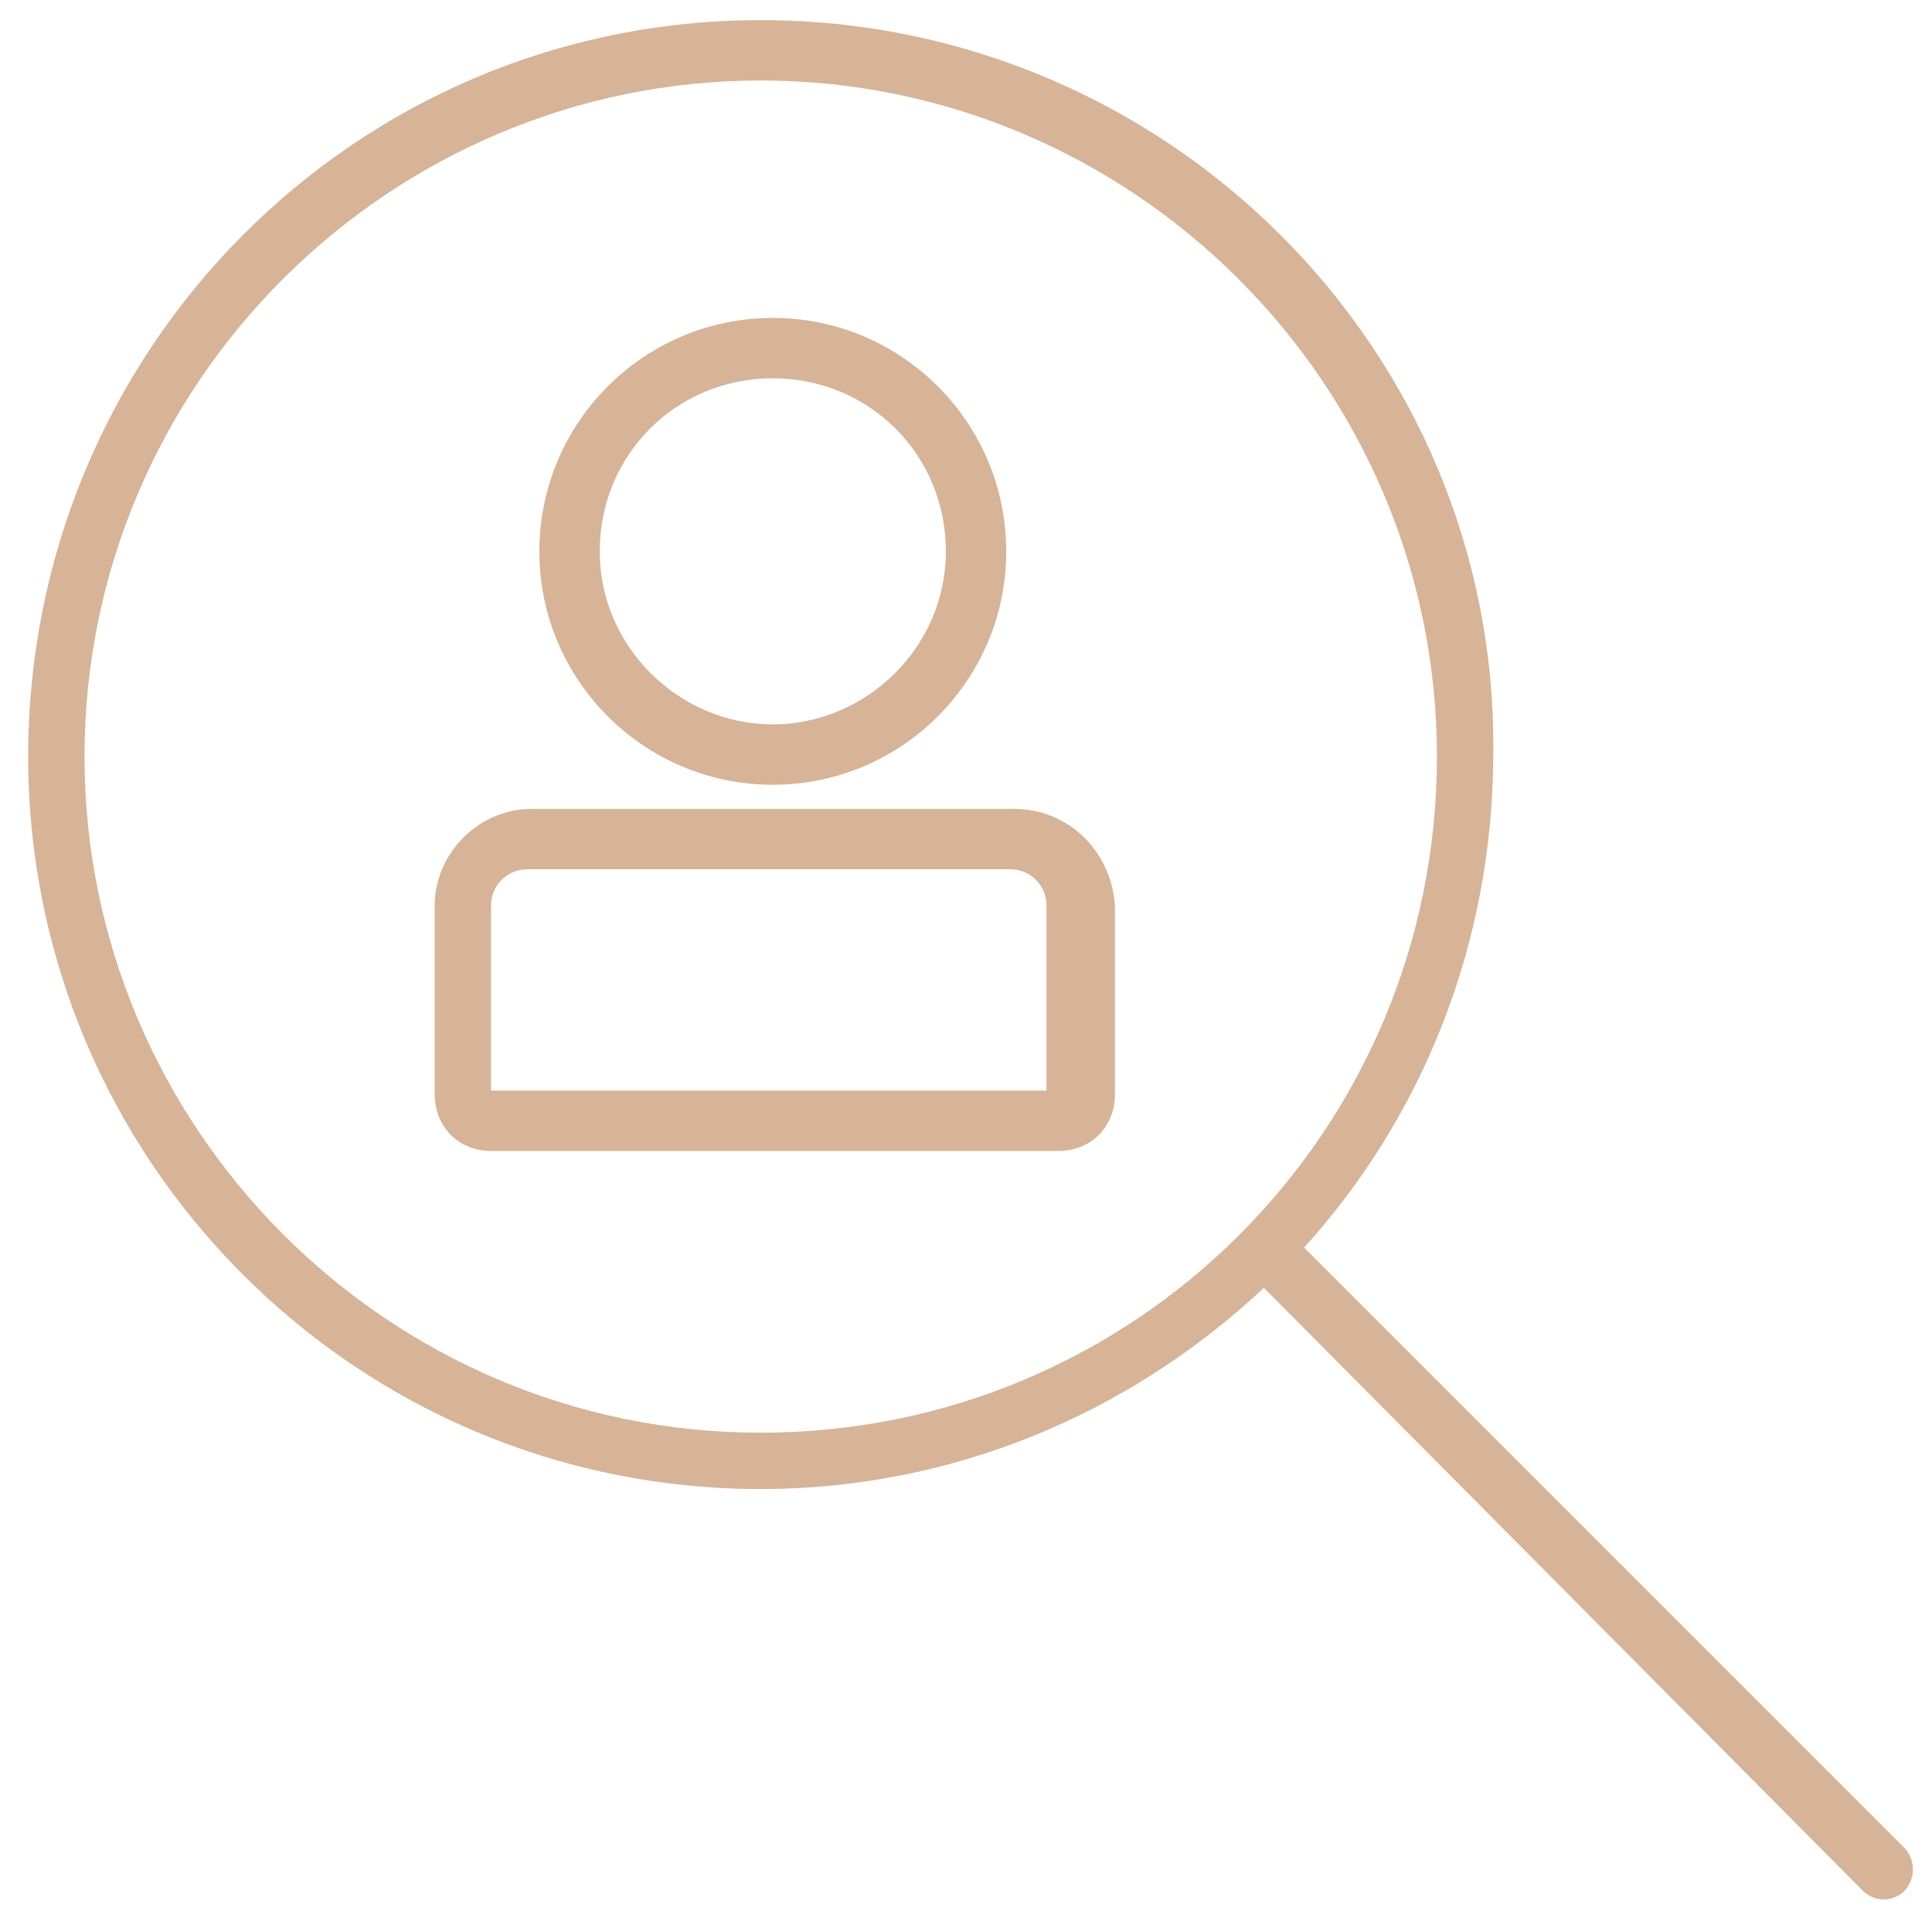
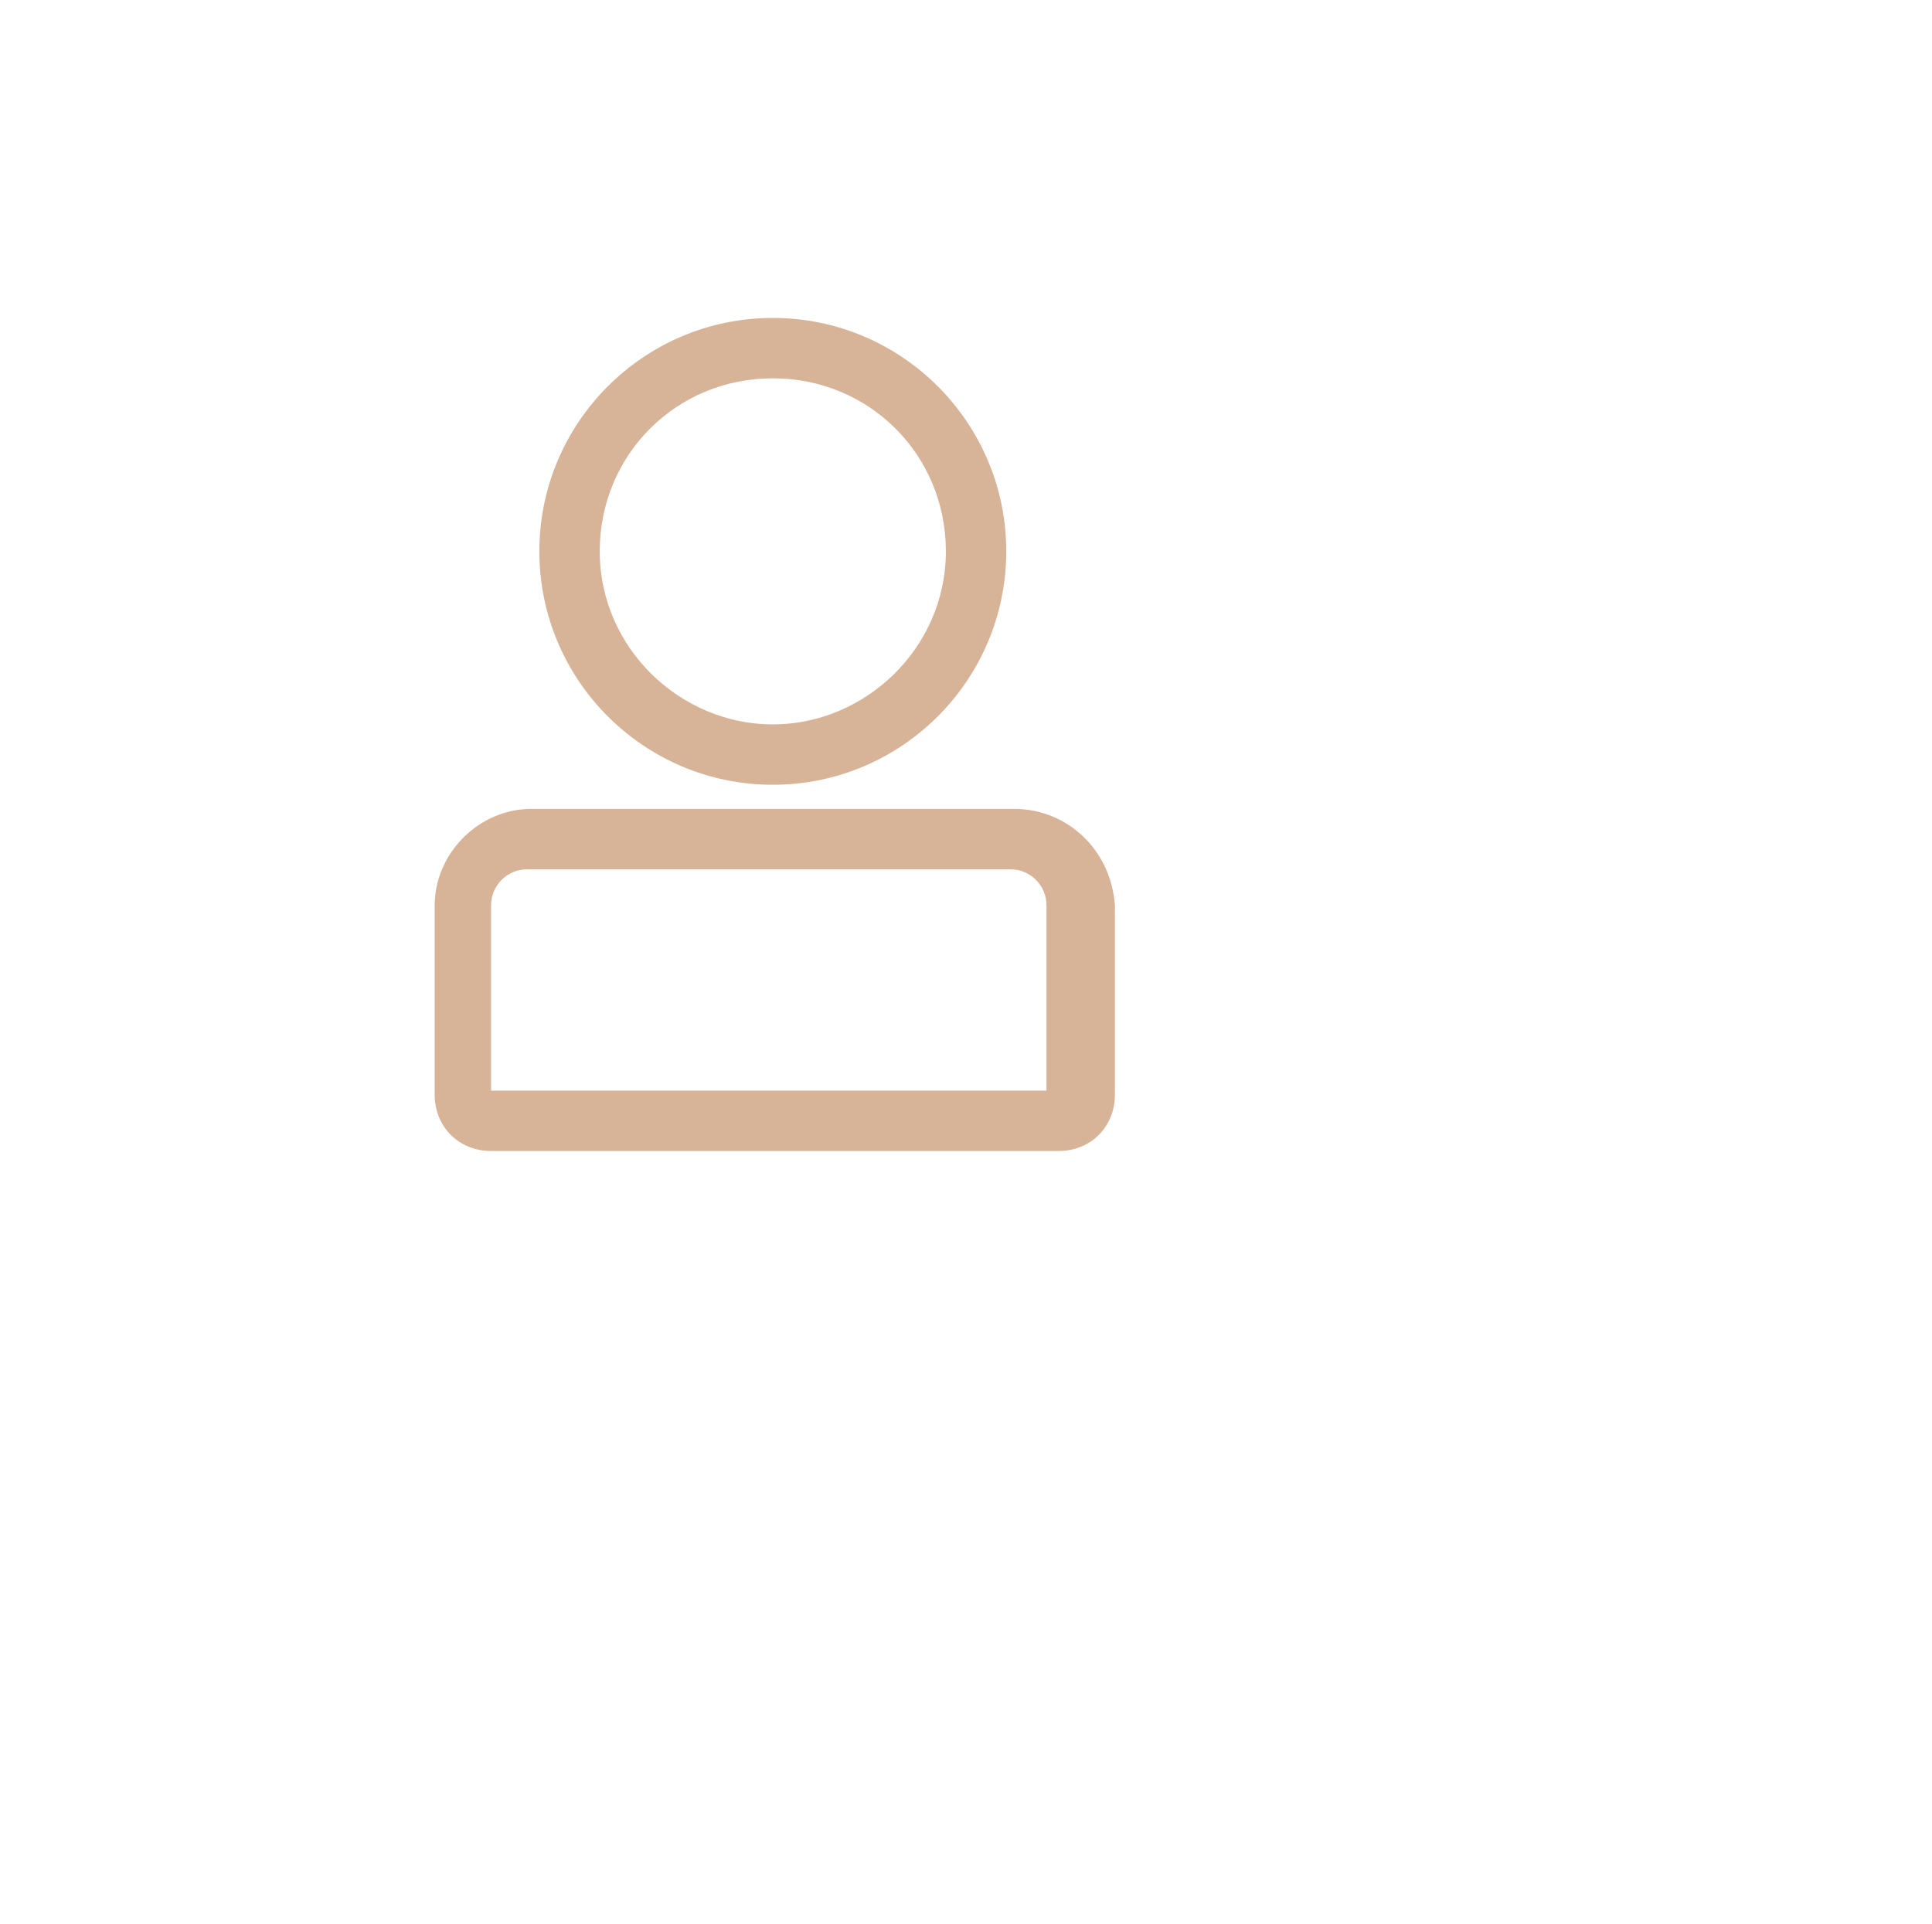
<svg xmlns="http://www.w3.org/2000/svg" id="Ebene_1" x="0px" y="0px" viewBox="0 0 48 47.8" style="enable-background:new 0 0 48 47.8;" xml:space="preserve">
  <style type="text/css">
	.st0{fill:#D7B398;}
	.st1{fill:none;stroke:#000000;stroke-width:7;stroke-miterlimit:10;}
	.st2{fill:none;stroke:#000000;stroke-width:7;stroke-linecap:round;stroke-miterlimit:10;}
	.st3{stroke:#000000;stroke-width:7;stroke-linecap:round;stroke-miterlimit:10;}
	.st4{fill:none;stroke:#000000;stroke-width:7;stroke-linecap:round;stroke-linejoin:round;stroke-miterlimit:10;}
</style>
  <g>
-     <path class="st0" d="M47.3,45.9L32.4,31c2.9-3.2,4.7-7.5,4.7-12.3C37.2,8.7,29,0.5,18.9,0.5C8.8,0.5,0.7,8.7,0.7,18.8   C0.7,28.8,8.8,37,18.9,37c4.8,0,9.2-1.9,12.5-5L46.3,47c0.1,0.1,0.3,0.2,0.5,0.2c0.2,0,0.4-0.1,0.5-0.2   C47.6,46.7,47.6,46.2,47.3,45.9z M2.1,18.8C2.1,9.5,9.7,2,18.9,2s16.8,7.5,16.8,16.8s-7.5,16.8-16.8,16.8S2.1,28,2.1,18.8z" />
    <path class="st0" d="M25.2,20.1h-12c-1.3,0-2.4,1.1-2.4,2.4v4.7c0,0.8,0.6,1.4,1.4,1.4h14.1c0.8,0,1.4-0.6,1.4-1.4v-4.7   C27.6,21.1,26.5,20.1,25.2,20.1z M26.1,27.1H12.2v-4.6c0-0.5,0.4-0.9,0.9-0.9h12c0.5,0,0.9,0.4,0.9,0.9V27.1z" />
    <path class="st0" d="M19.2,19.5c3.2,0,5.8-2.6,5.8-5.8c0-3.2-2.6-5.8-5.8-5.8c-3.2,0-5.8,2.6-5.8,5.8C13.4,16.9,16,19.5,19.2,19.5z    M19.2,9.4c2.4,0,4.3,1.9,4.3,4.3S21.5,18,19.2,18s-4.3-1.9-4.3-4.3S16.8,9.4,19.2,9.4z" />
  </g>
</svg>